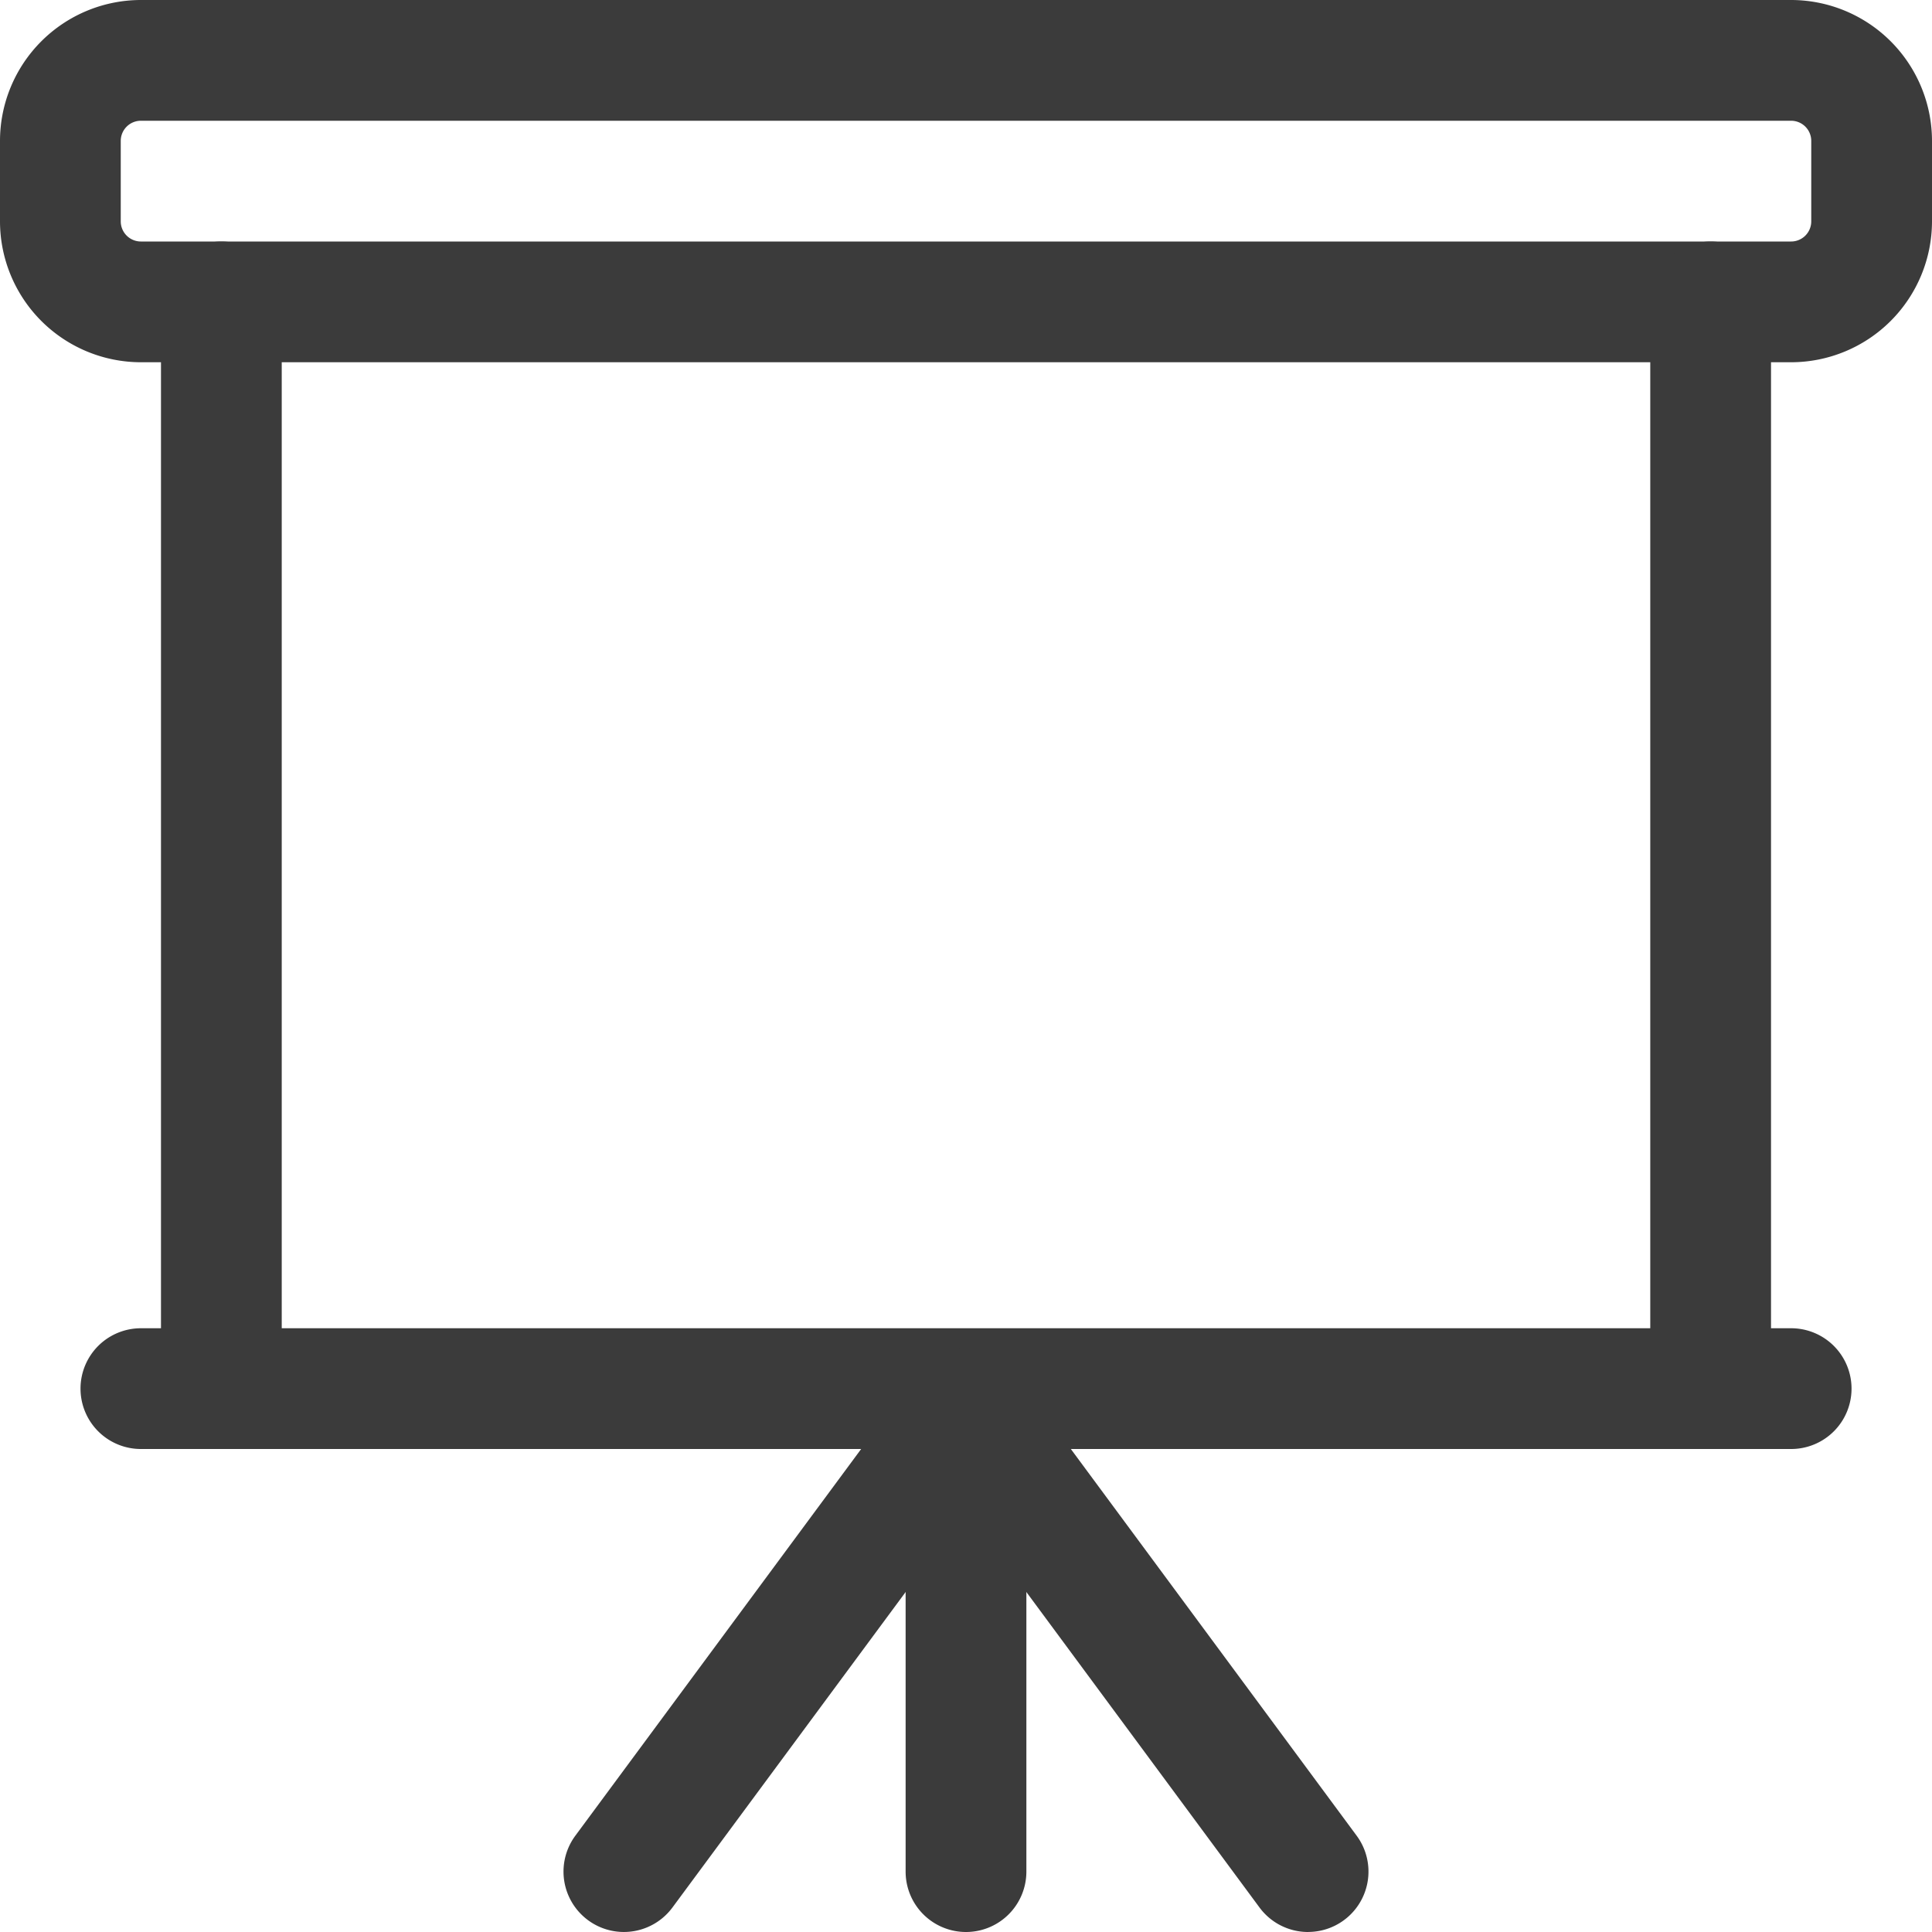
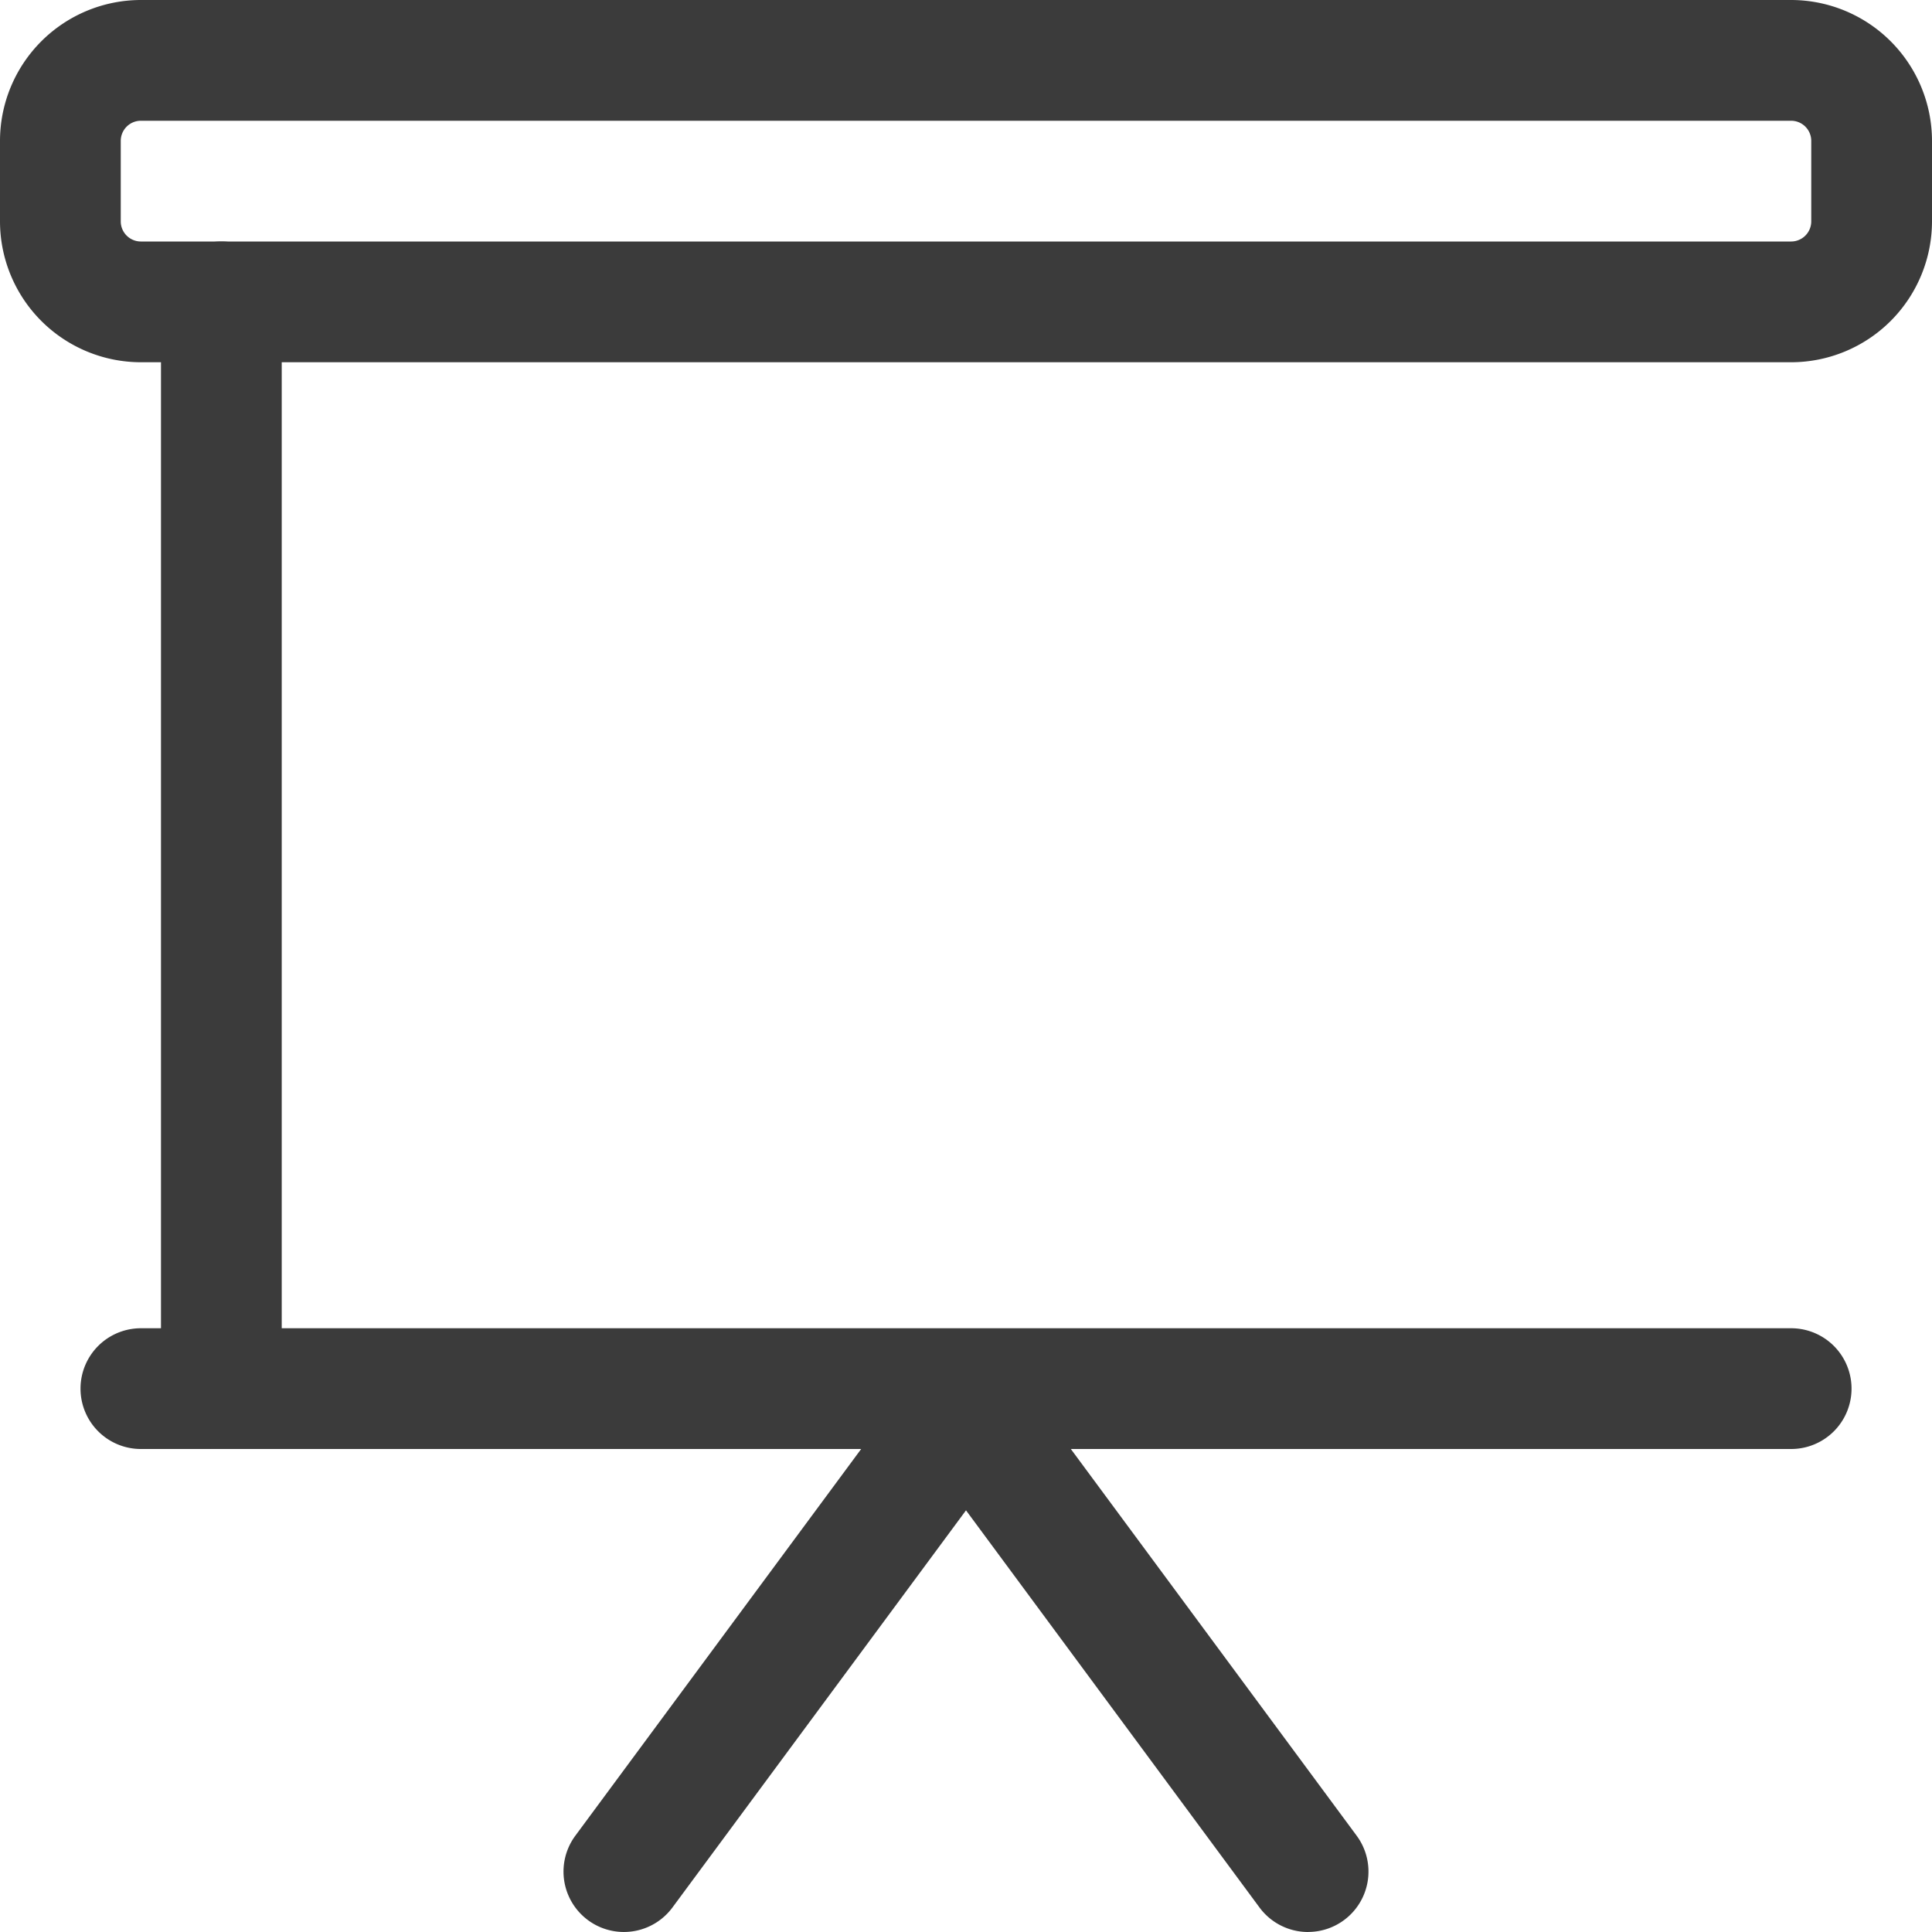
<svg xmlns="http://www.w3.org/2000/svg" data-name="002-presentation" width="40" height="40" viewBox="0 0 40 40">
  <g data-name="Group 2754">
    <path data-name="Path 12465" d="M37.083 7.5H2.917A2.92 2.92 0 0 1 0 4.583V2.917A2.92 2.92 0 0 1 2.917 0h34.166A2.92 2.92 0 0 1 40 2.917v1.666A2.92 2.92 0 0 1 37.083 7.5zm-34.166-5a.417.417 0 0 0-.417.417v1.666A.417.417 0 0 0 2.917 5h34.166a.417.417 0 0 0 .417-.417V2.917a.417.417 0 0 0-.417-.417z" style="fill:#3b3b3b" />
  </g>
  <g data-name="Group 2755">
    <path data-name="Path 12466" d="M36.417 19H2.25a1.25 1.25 0 1 1 0-2.5h34.167a1.25 1.25 0 0 1 0 2.5z" transform="translate(.667 11)" style="fill:#3b3b3b" />
  </g>
  <g data-name="Group 2756">
-     <path data-name="Path 12467" d="M12.5 28.833a1.25 1.25 0 0 1-1.25-1.25V18a1.25 1.25 0 0 1 2.5 0v9.583a1.25 1.25 0 0 1-1.25 1.25z" transform="translate(7.5 11.167)" style="fill:#3b3b3b" />
-   </g>
+     </g>
  <g data-name="Group 2757">
    <path data-name="Path 12468" d="M22.417 28.822a1.25 1.25 0 0 1-1.007-.507l-6.077-8.223-6.078 8.223a1.25 1.25 0 0 1-2.01-1.487l7.083-9.583a1.294 1.294 0 0 1 2.01 0l7.083 9.583a1.25 1.25 0 0 1-1 1.993z" transform="translate(4.667 11.178)" style="fill:#3b3b3b" />
  </g>
  <g data-name="Group 2758">
-     <path data-name="Path 12469" d="M21.75 28a1.25 1.25 0 0 1-1.25-1.25V4.25a1.25 1.25 0 0 1 2.5 0v22.5A1.25 1.25 0 0 1 21.75 28z" transform="translate(13.667 2)" style="fill:#3b3b3b" />
-   </g>
+     </g>
  <g data-name="Group 2759">
    <path data-name="Path 12470" d="M3.25 28A1.25 1.25 0 0 1 2 26.75V4.25a1.25 1.25 0 0 1 2.5 0v22.5A1.25 1.25 0 0 1 3.25 28z" transform="translate(1.333 2)" style="fill:#3b3b3b" />
  </g>
</svg>